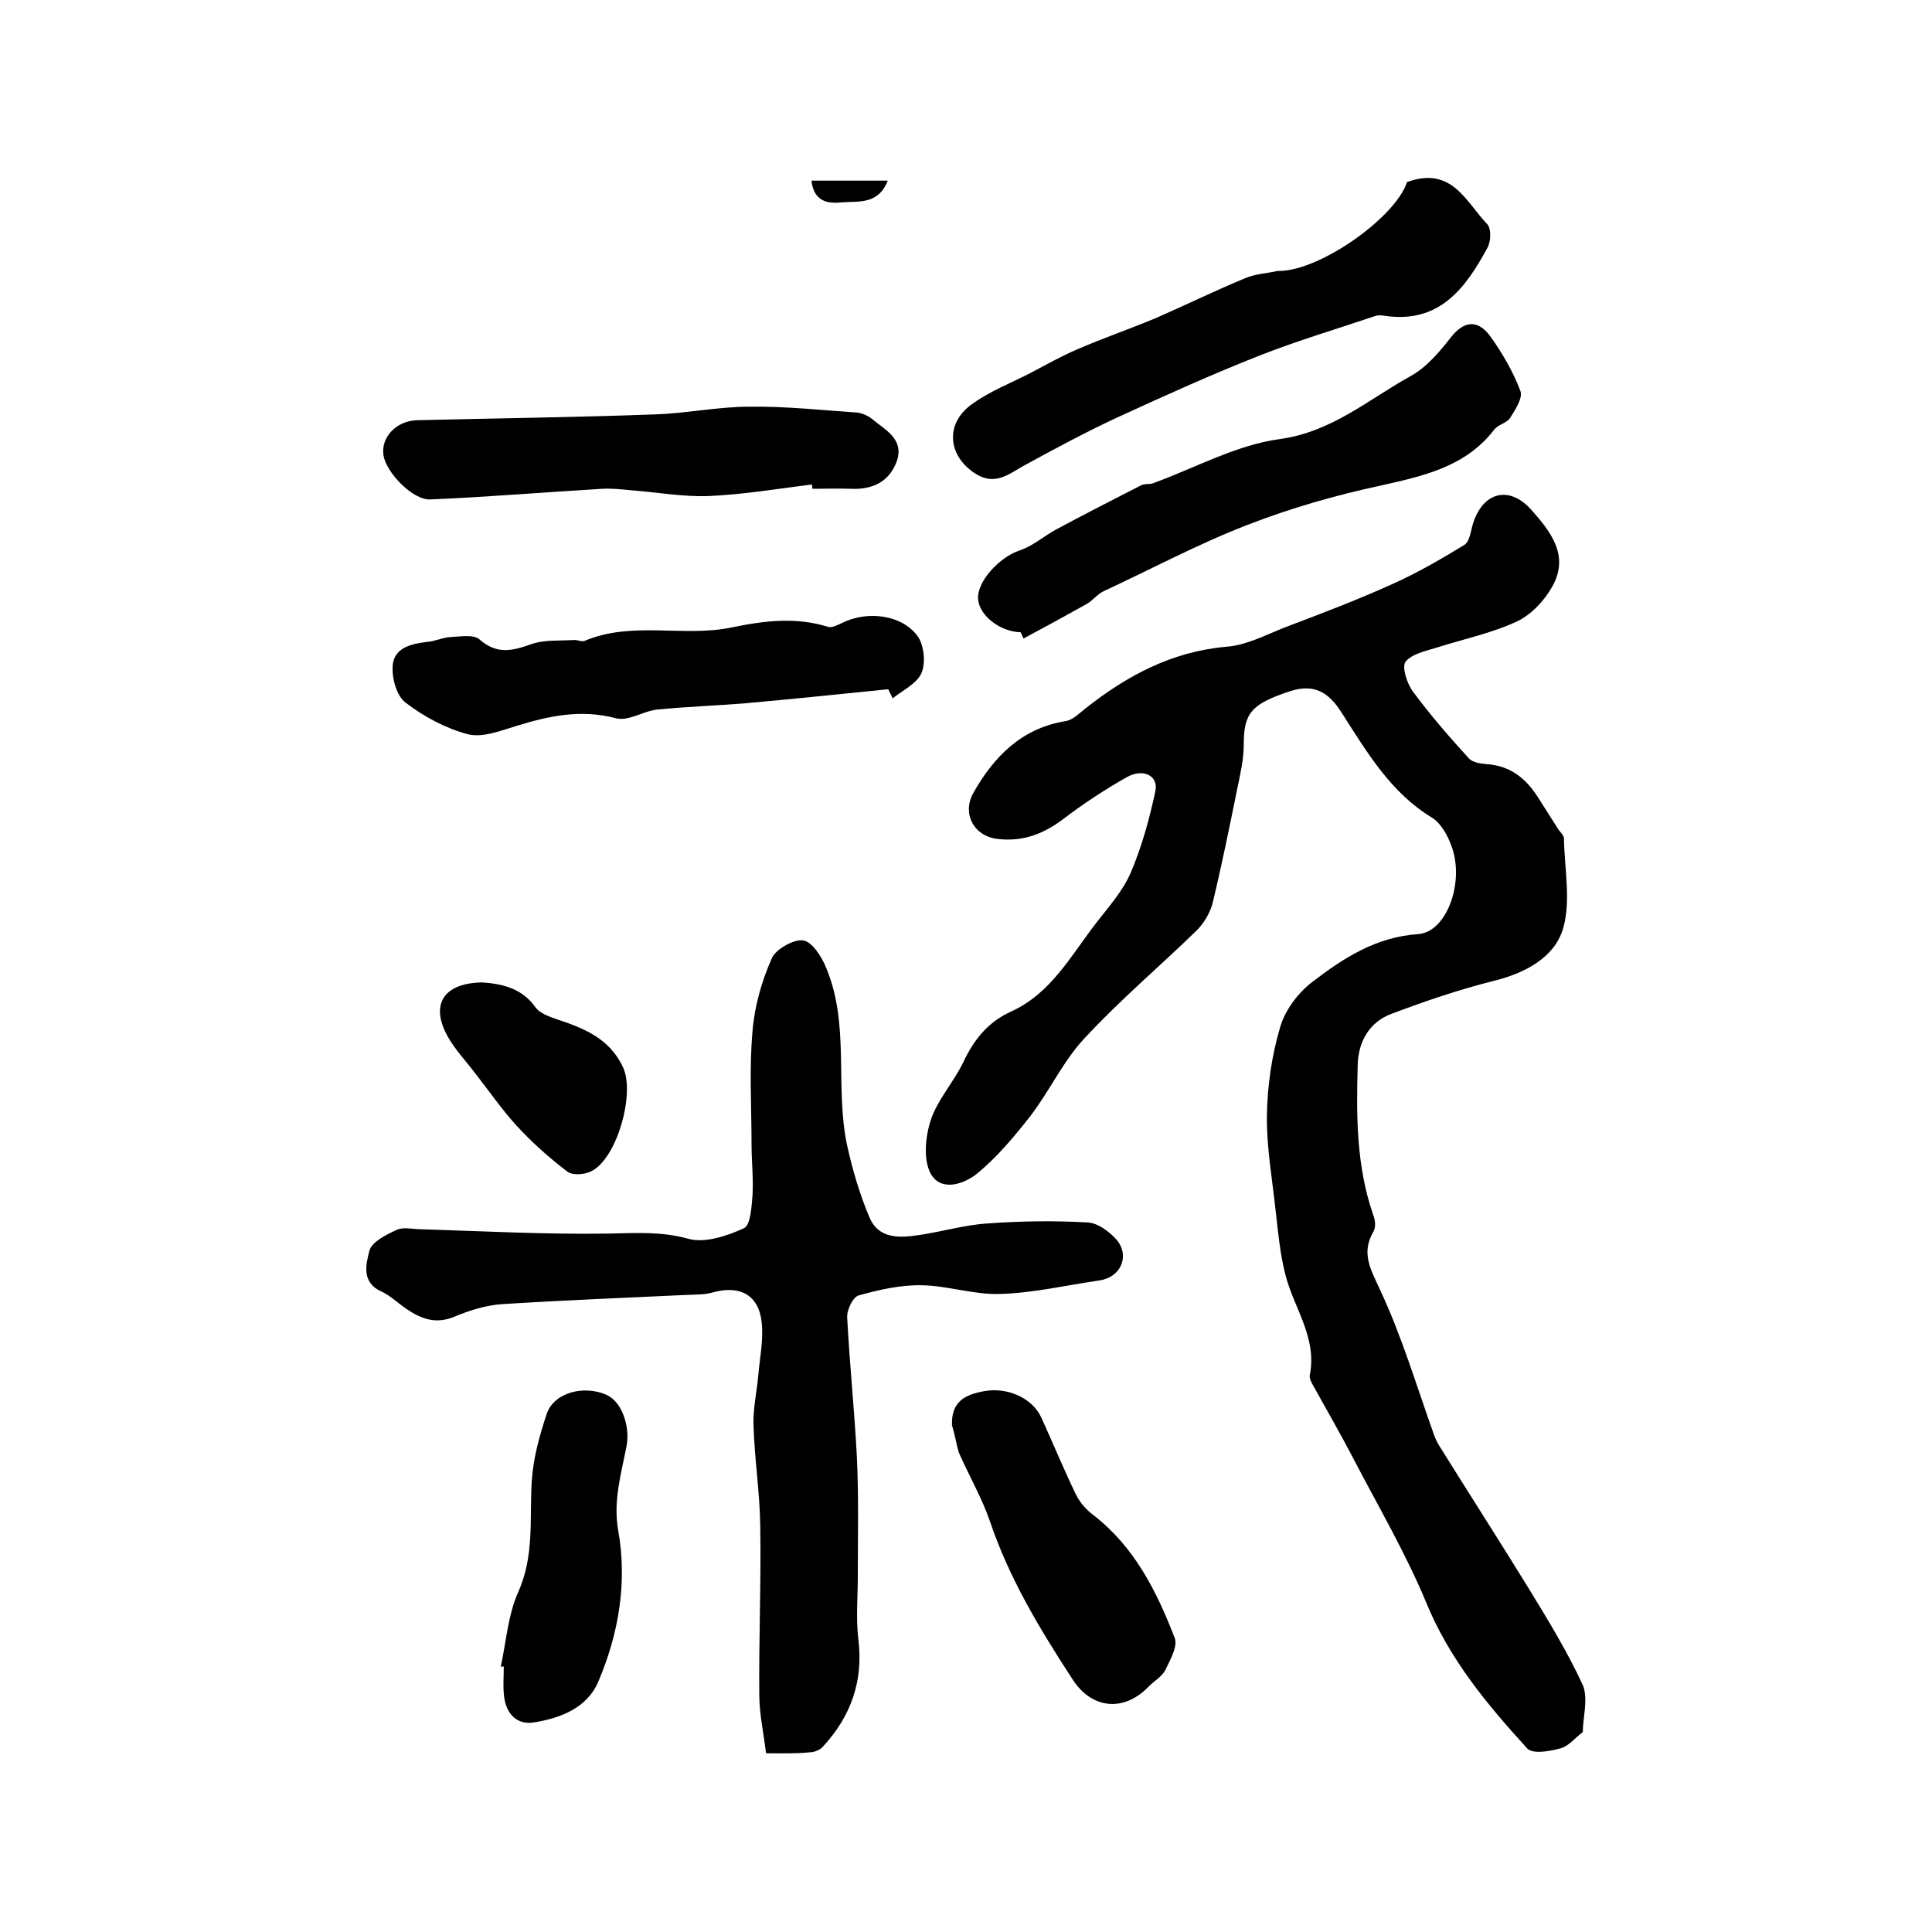
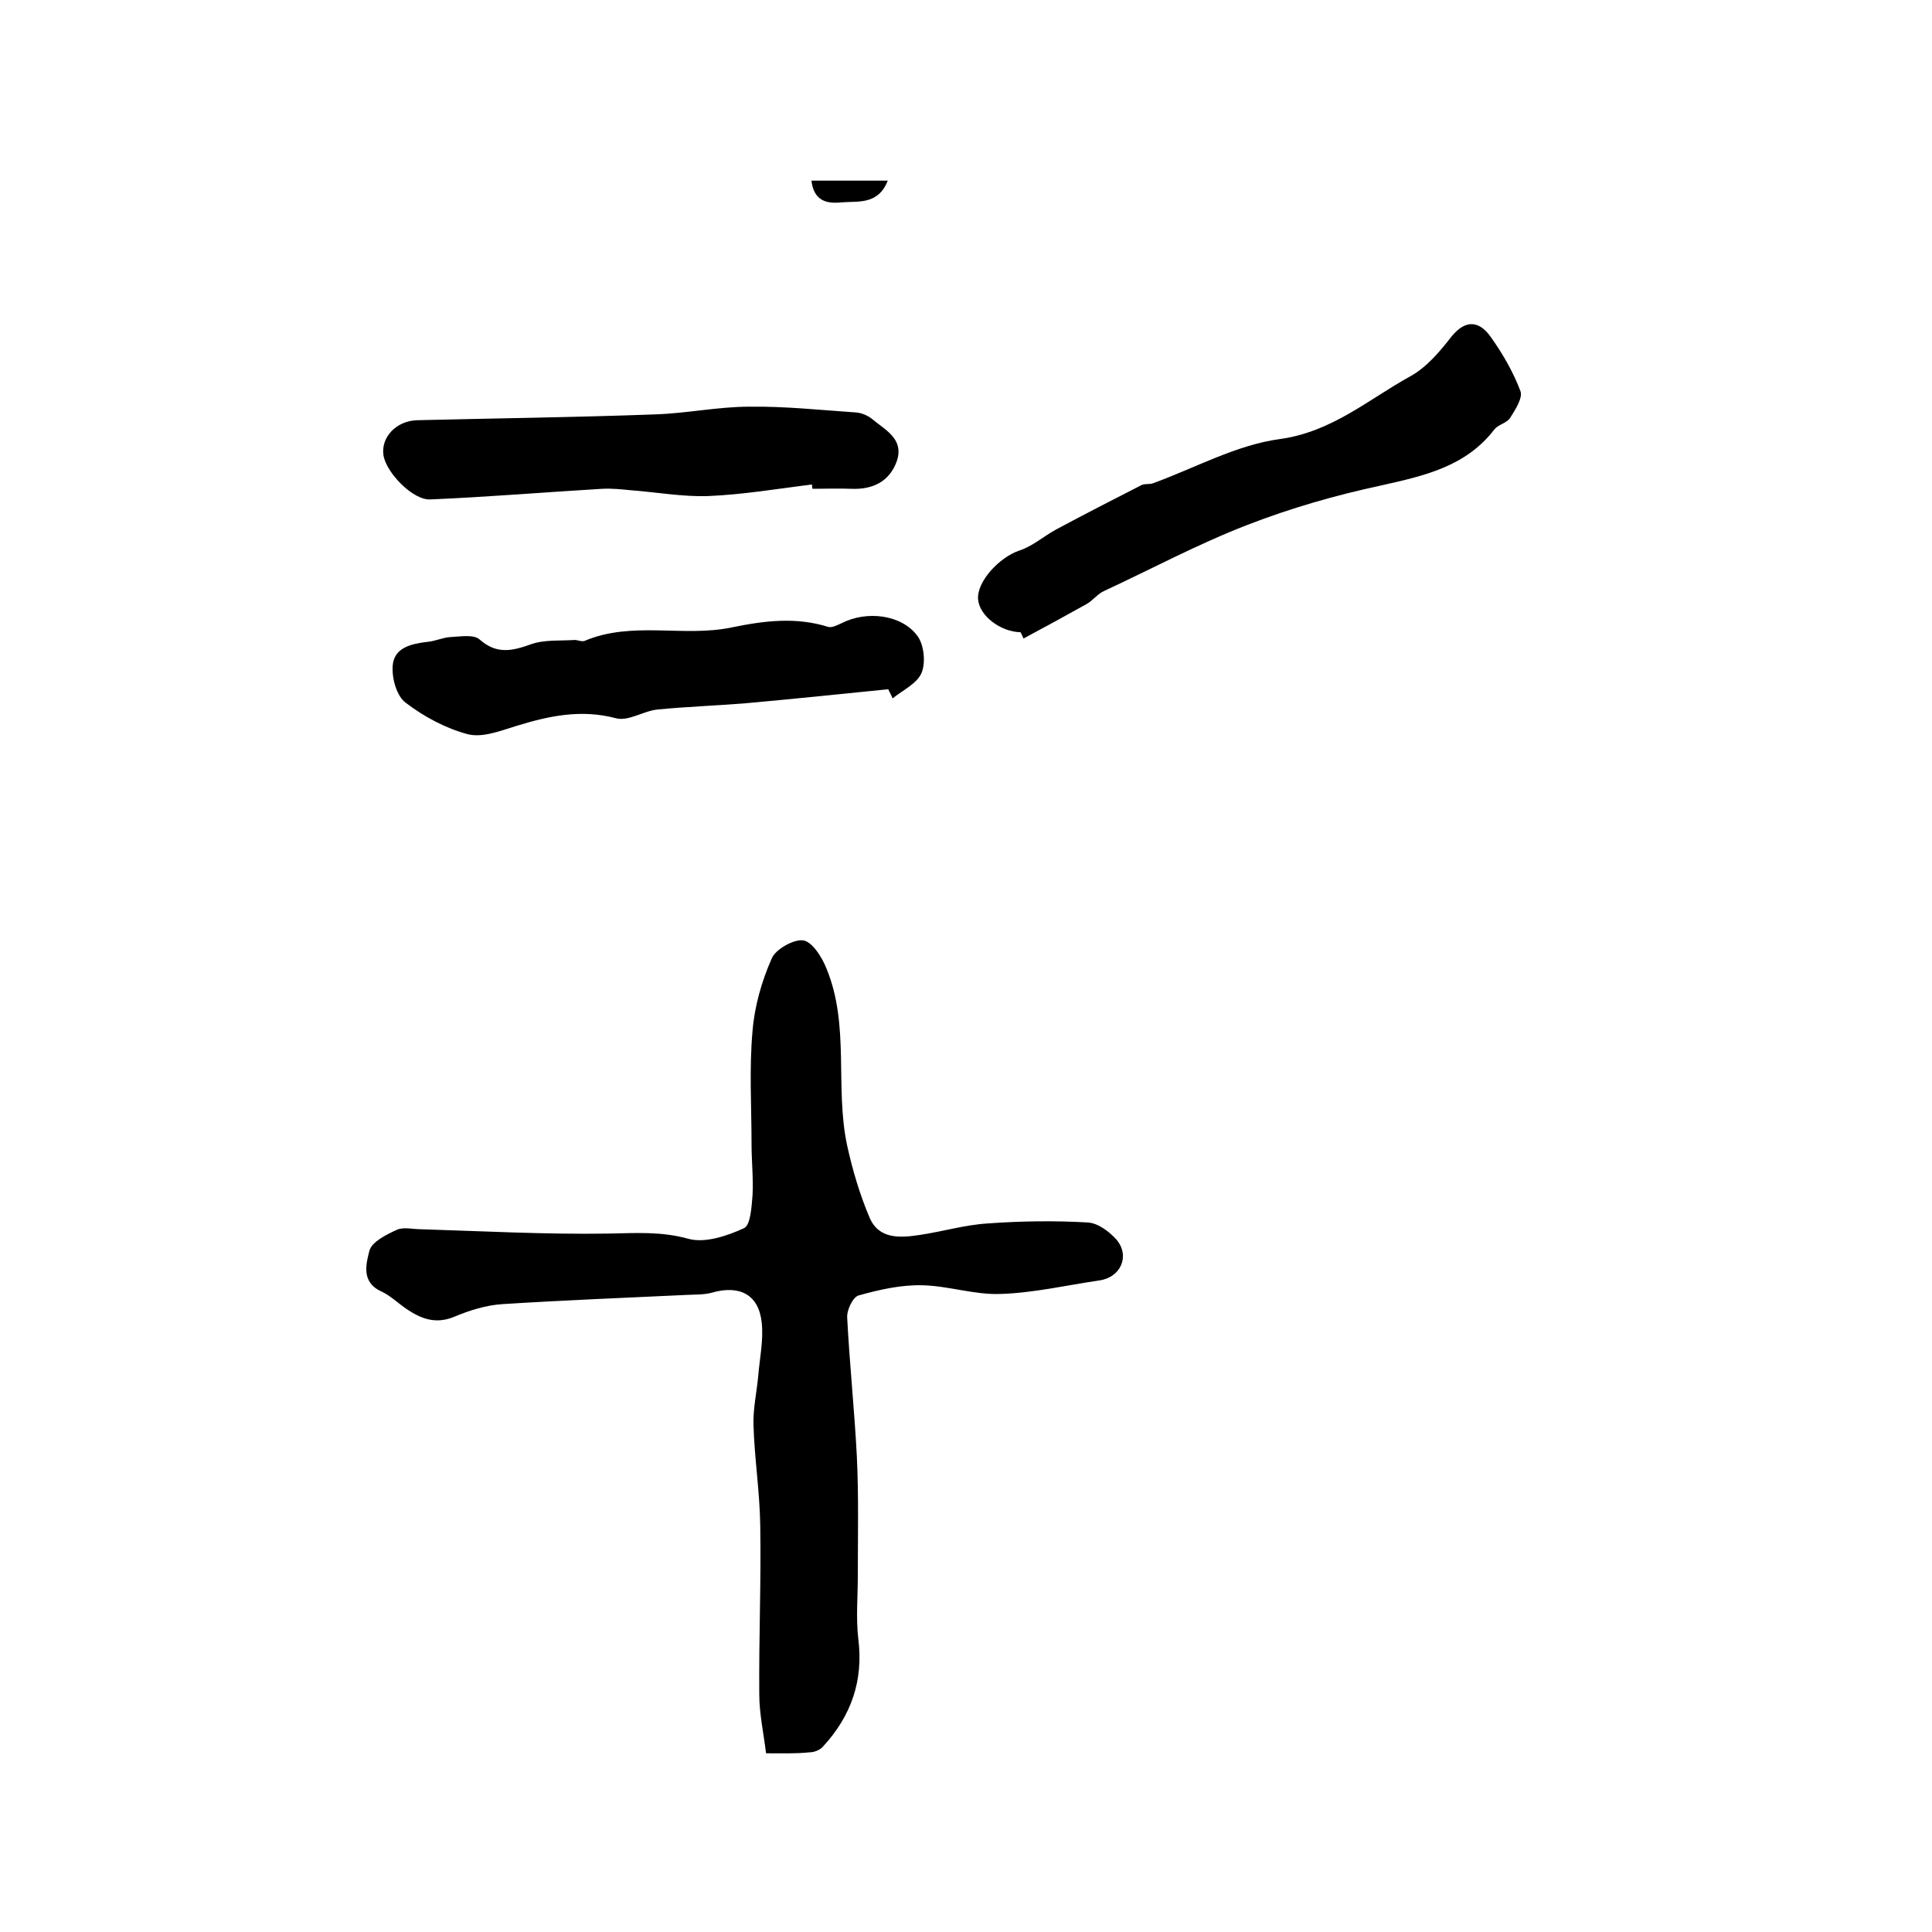
<svg xmlns="http://www.w3.org/2000/svg" version="1.1" id="图层_1" x="0px" y="0px" viewBox="0 0 400 400" style="enable-background:new 0 0 400 400;" xml:space="preserve">
  <style type="text/css">
	.st0{fill:#FFFFFF;}
</style>
  <g>
-     <path d="M327.7,358.6c-1.7,1.3-3,3-4.7,3.4c-2.2,0.6-5.7,1.2-6.8,0c-8.4-9.2-16.2-18.6-21-30.4c-4.3-10.3-10-20-15.2-30   c-2.6-5-5.4-9.8-8.1-14.7c-0.4-0.7-0.9-1.6-0.7-2.3c1.5-7.8-3.4-13.9-5.1-20.8c-1.1-4.3-1.5-8.8-2-13.2c-0.7-6.6-1.9-13.1-1.8-19.7   c0.1-6.1,1-12.3,2.7-18.1c1-3.6,3.7-7.2,6.7-9.5c6.4-4.9,13.1-9.3,21.9-9.9c5.9-0.4,9.6-10.6,7-18c-0.8-2.3-2.2-4.9-4.1-6.1   c-8.6-5.2-13.5-13.6-18.7-21.7c-2.7-4.3-5.7-6.1-10.7-4.5c-8.1,2.7-9.6,4.5-9.6,11.2c0,2.9-0.7,5.9-1.3,8.8   c-1.6,7.9-3.2,15.8-5.1,23.7c-0.5,2.1-1.8,4.3-3.3,5.8c-7.7,7.5-16,14.5-23.3,22.4c-4.4,4.7-7.2,10.9-11.2,16.1   c-3.3,4.2-6.8,8.4-10.9,11.8c-2.8,2.3-7.6,3.9-9.7,0.1c-1.6-2.9-1.1-7.7,0-11.1c1.4-4.2,4.7-7.8,6.7-11.9c2.2-4.7,5.1-8.4,10-10.6   c8.3-3.8,12.4-11.7,17.7-18.5c2.5-3.2,5.4-6.5,7-10.2c2.3-5.4,3.9-11.2,5.1-16.9c0.7-3.2-2.5-4.8-5.9-2.9c-4.6,2.6-9,5.5-13.2,8.7   c-4.1,3.1-8.4,4.7-13.5,4.1c-4.9-0.5-7.5-5.2-5.1-9.5c4.3-7.6,10-13.4,19.1-14.9c1.5-0.2,2.8-1.6,4.1-2.6   c8.6-6.8,17.9-11.8,29.2-12.8c4.1-0.3,8.1-2.4,12.1-4c7.4-2.8,14.8-5.6,22.1-8.9c5.2-2.3,10.2-5.2,15.1-8.2   c1.1-0.7,1.3-2.9,1.8-4.5c2.1-6.5,7.5-7.8,12-2.8c4,4.5,8,9.5,4.4,15.9c-1.6,2.9-4.3,5.8-7.2,7.2c-5.3,2.5-11.2,3.7-16.8,5.5   c-2.3,0.7-5.1,1.3-6.4,2.9c-0.8,1.1,0.3,4.4,1.4,6c3.6,4.9,7.6,9.5,11.7,14c0.7,0.8,2.3,1.1,3.6,1.2c5,0.3,8.3,3,10.8,7   c1.3,2.1,2.7,4.2,4,6.3c0.4,0.7,1.3,1.4,1.3,2.1c0.1,6.3,1.5,13-0.2,18.7c-1.8,6-7.9,9.2-14.4,10.8c-7.2,1.8-14.2,4.2-21.1,6.8   c-4.6,1.7-6.9,5.8-7,10.6c-0.3,10.5-0.3,20.9,3.2,31c0.4,1,0.6,2.5,0.1,3.4c-2.7,4.6-0.6,7.9,1.4,12.3c4.4,9.4,7.4,19.5,10.9,29.3   c0.3,0.9,0.7,1.9,1.2,2.7c6.1,9.8,12.4,19.6,18.5,29.5c4.1,6.7,8.2,13.4,11.4,20.4C328.8,352,327.7,355.8,327.7,358.6z" />
    <path d="M158.6,363c-0.5-4.2-1.4-8.2-1.4-12.2c-0.1-11.7,0.4-23.3,0.2-35c-0.1-6.9-1.2-13.9-1.4-20.8c-0.1-3.4,0.7-6.9,1-10.3   c0.3-3.6,1.1-7.3,0.7-10.9c-0.6-5.7-4.5-7.8-10.2-6.2c-1.7,0.5-3.6,0.4-5.4,0.5c-12.7,0.6-25.4,1.1-38,1.9c-3.4,0.2-6.9,1.3-10,2.6   c-3.8,1.6-6.8,0.5-9.8-1.5c-1.8-1.2-3.4-2.8-5.3-3.7c-4.3-1.9-3.2-5.8-2.5-8.5c0.5-1.8,3.5-3.3,5.7-4.3c1.4-0.6,3.3-0.1,4.9-0.1   c12.9,0.4,25.9,1.1,38.8,0.9c5.7-0.1,11-0.5,16.7,1.1c3.4,0.9,7.9-0.6,11.4-2.2c1.4-0.6,1.6-4.4,1.8-6.8c0.2-3.5-0.2-7.1-0.2-10.6   c0-7.8-0.5-15.6,0.2-23.4c0.4-5.1,1.9-10.4,4-15.1c0.8-1.9,4.6-4,6.5-3.7c1.9,0.3,3.9,3.5,4.8,5.8c4.9,11.8,1.7,24.6,4.3,36.7   c1.1,5,2.6,10.1,4.6,14.8c1.9,4.6,6.3,4.3,10.3,3.7c4.8-0.7,9.4-2.1,14.2-2.4c6.9-0.5,13.8-0.6,20.7-0.2c2.1,0.1,4.5,1.9,6,3.6   c2.8,3.4,0.8,7.8-3.6,8.4c-6.8,1-13.7,2.6-20.5,2.8c-5.4,0.2-10.8-1.7-16.2-1.8c-4.4-0.1-8.8,0.9-13.1,2.1c-1.2,0.3-2.5,3-2.4,4.6   c0.5,9.6,1.5,19.1,2,28.7c0.4,8.3,0.2,16.5,0.2,24.8c0,4.3-0.4,8.7,0.1,13c1.1,8.7-1.5,16-7.3,22.3c-0.6,0.7-1.8,1.2-2.8,1.2   C164.7,363.1,162.1,363,158.6,363z" />
    <path d="M211.3,130.9c-4.2-0.1-8.5-3.4-8.8-6.8c-0.3-3.7,4.4-8.7,8.5-10.1c2.8-0.9,5.1-3,7.7-4.4c5.8-3.1,11.6-6.1,17.5-9.1   c0.7-0.4,1.7-0.2,2.4-0.4c8.8-3.2,17.4-8,26.4-9.2c10.8-1.5,18.3-8.2,27-13c3.3-1.8,6.1-5.1,8.5-8.2c3-3.7,5.8-3.2,8.1,0   c2.5,3.5,4.7,7.3,6.2,11.3c0.5,1.4-1.1,3.9-2.2,5.6c-0.7,1-2.4,1.3-3.2,2.3c-5.9,7.7-14.5,9.6-23.4,11.6c-9.4,2-18.8,4.7-27.8,8.2   c-10.1,3.9-19.8,9.1-29.7,13.7c-1.3,0.6-2.3,2-3.6,2.7c-4.3,2.4-8.7,4.8-13,7.1C211.7,131.7,211.5,131.3,211.3,130.9z" />
-     <path d="M291.3,37.7c9.3-3.4,12.2,4.1,16.6,8.7c0.9,0.9,0.8,3.7,0,5c-4.5,8.3-9.9,15.6-21.1,14c-0.7-0.1-1.4-0.2-2,0   c-8,2.7-16.1,5.1-24,8.2c-9.9,3.9-19.6,8.3-29.2,12.7c-6.7,3.1-13.2,6.6-19.6,10.1c-3.2,1.8-6,4.2-10,1.7   c-5.7-3.6-6.5-10.3-0.8-14.4c3.7-2.7,8.1-4.4,12.2-6.5c3.2-1.7,6.4-3.5,9.7-4.9c5.3-2.3,10.8-4.2,16.1-6.4   c6.2-2.7,12.3-5.7,18.6-8.3c2.1-0.9,4.5-1,6.7-1.5c0.2,0,0.3,0,0.5,0C273.6,55.9,289,44.9,291.3,37.7z" />
    <path d="M183.9,142.7c-9.8,1-19.6,2-29.5,2.9c-6.1,0.5-12.2,0.7-18.3,1.3c-2.9,0.3-6,2.5-8.6,1.8c-7.2-1.9-13.8-0.5-20.6,1.6   c-3.3,1-7,2.5-10.1,1.7c-4.5-1.2-9-3.6-12.8-6.5c-1.9-1.4-2.9-5.1-2.7-7.7c0.3-3.7,3.8-4.5,7.1-4.9c1.6-0.1,3.2-0.9,4.8-1   c2.1-0.1,4.9-0.6,6.1,0.5c3.5,3.1,6.7,2.4,10.6,1c2.8-1,6-0.7,9.1-0.9c0.6,0,1.4,0.4,2,0.2c9.9-4.2,20.5-0.7,30.5-2.8   c6.8-1.4,13.3-2.2,20-0.1c0.8,0.2,1.9-0.4,2.8-0.8c5.1-2.6,12.3-1.8,15.6,2.6c1.4,1.8,1.8,5.6,0.9,7.7c-0.9,2.2-3.9,3.6-6,5.3   C184.6,144,184.2,143.4,183.9,142.7z" />
    <path d="M168.1,100.3c-7.1,0.9-14.3,2.1-21.4,2.4c-5.3,0.2-10.7-0.8-16.1-1.2c-2-0.2-3.9-0.4-5.9-0.3c-11.9,0.7-23.7,1.7-35.6,2.2   c-3.6,0.2-9.1-5.5-9.7-9.1c-0.6-3.7,2.6-7.2,7-7.3c16.4-0.4,32.7-0.6,49.1-1.2c6.6-0.2,13.1-1.6,19.7-1.6   c7.4-0.1,14.7,0.7,22.1,1.2c1.1,0.1,2.3,0.6,3.2,1.3c2.7,2.3,6.7,4.1,5.2,8.7c-1.5,4.3-5,6-9.5,5.8c-2.7-0.1-5.3,0-8,0   C168.2,100.9,168.1,100.6,168.1,100.3z" />
-     <path d="M197.1,295.1c-0.2-5,2.8-6.4,6.8-7.1c4.7-0.8,9.8,1.4,11.7,5.5c2.4,5.3,4.6,10.6,7.1,15.8c0.8,1.7,2.2,3.3,3.7,4.4   c8.5,6.6,13.1,15.8,16.8,25.4c0.7,1.7-0.9,4.5-1.9,6.6c-0.7,1.4-2.3,2.3-3.5,3.5c-5.1,5.3-11.8,4.7-15.8-1.6   c-6.7-10.3-13-20.7-17-32.5c-1.7-5-4.4-9.6-6.5-14.4C198,299,197.7,297,197.1,295.1z" />
-     <path d="M103.7,345c1.1-5.2,1.5-10.7,3.6-15.4c3.4-7.6,2.3-15.3,2.8-23c0.3-4.7,1.6-9.4,3.1-13.9c1.5-4.4,7.7-6,12.4-3.9   c3.3,1.5,4.9,6.8,4.1,10.7c-1.1,5.7-2.8,11.3-1.7,17.4c1.9,10.7,0.1,21.3-4.1,31.2c-2.3,5.5-7.8,7.6-13.3,8.5   c-3.5,0.6-5.7-1.7-6.2-5.1c-0.3-2.1-0.1-4.3-0.1-6.5C104.1,345.1,103.9,345.1,103.7,345z" />
-     <path d="M99.9,203.4c4.1,0.3,8.2,1.2,11,5.2c0.8,1.1,2.6,1.8,4,2.3c5.8,1.9,11.3,4,14.1,10.1c2.5,5.4-1.2,18.6-6.4,21.4   c-1.4,0.8-4,1-5.1,0.2c-3.8-2.9-7.4-6.1-10.6-9.6c-3.1-3.4-5.7-7.2-8.6-10.9c-1.9-2.5-4.1-4.8-5.6-7.5   C89,208,91.8,203.5,99.9,203.4z" />
-     <path d="M183.8,37.4c-2,5.1-6.2,4.2-9.6,4.5c-2.9,0.3-5.7-0.2-6.2-4.5C173.2,37.4,178.2,37.4,183.8,37.4z" />
+     <path d="M183.8,37.4c-2,5.1-6.2,4.2-9.6,4.5c-2.9,0.3-5.7-0.2-6.2-4.5C173.2,37.4,178.2,37.4,183.8,37.4" />
  </g>
</svg>